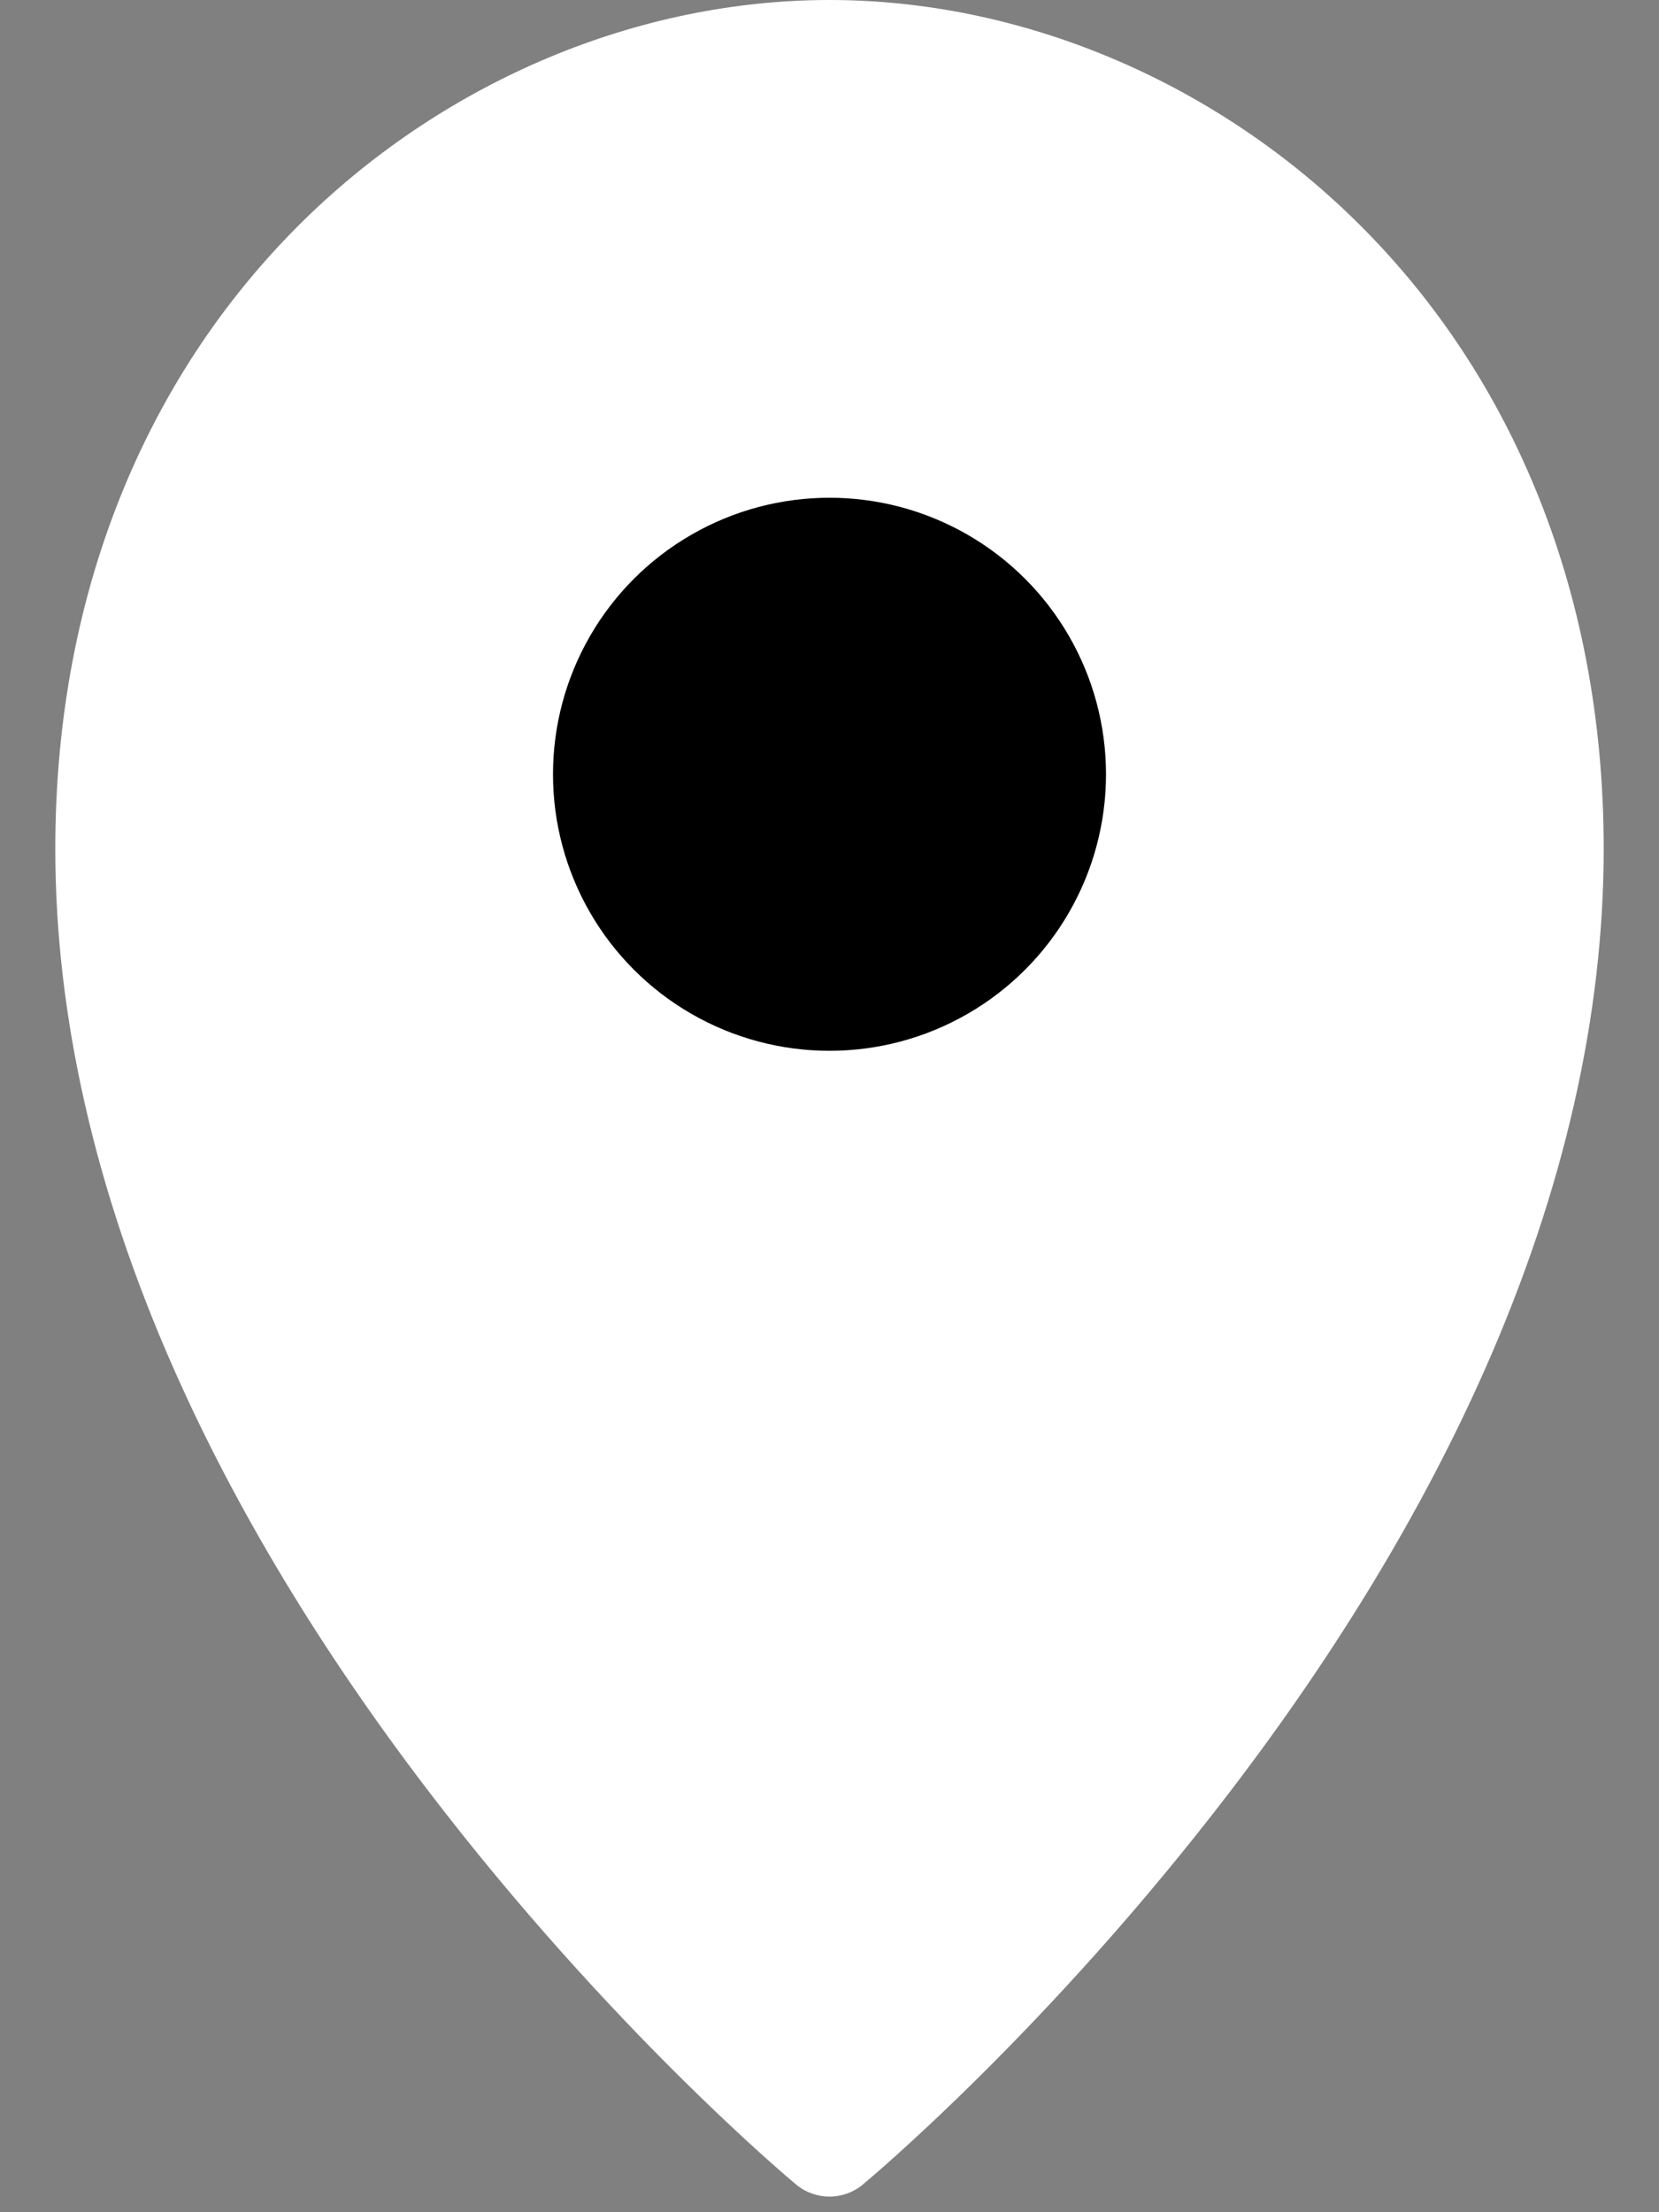
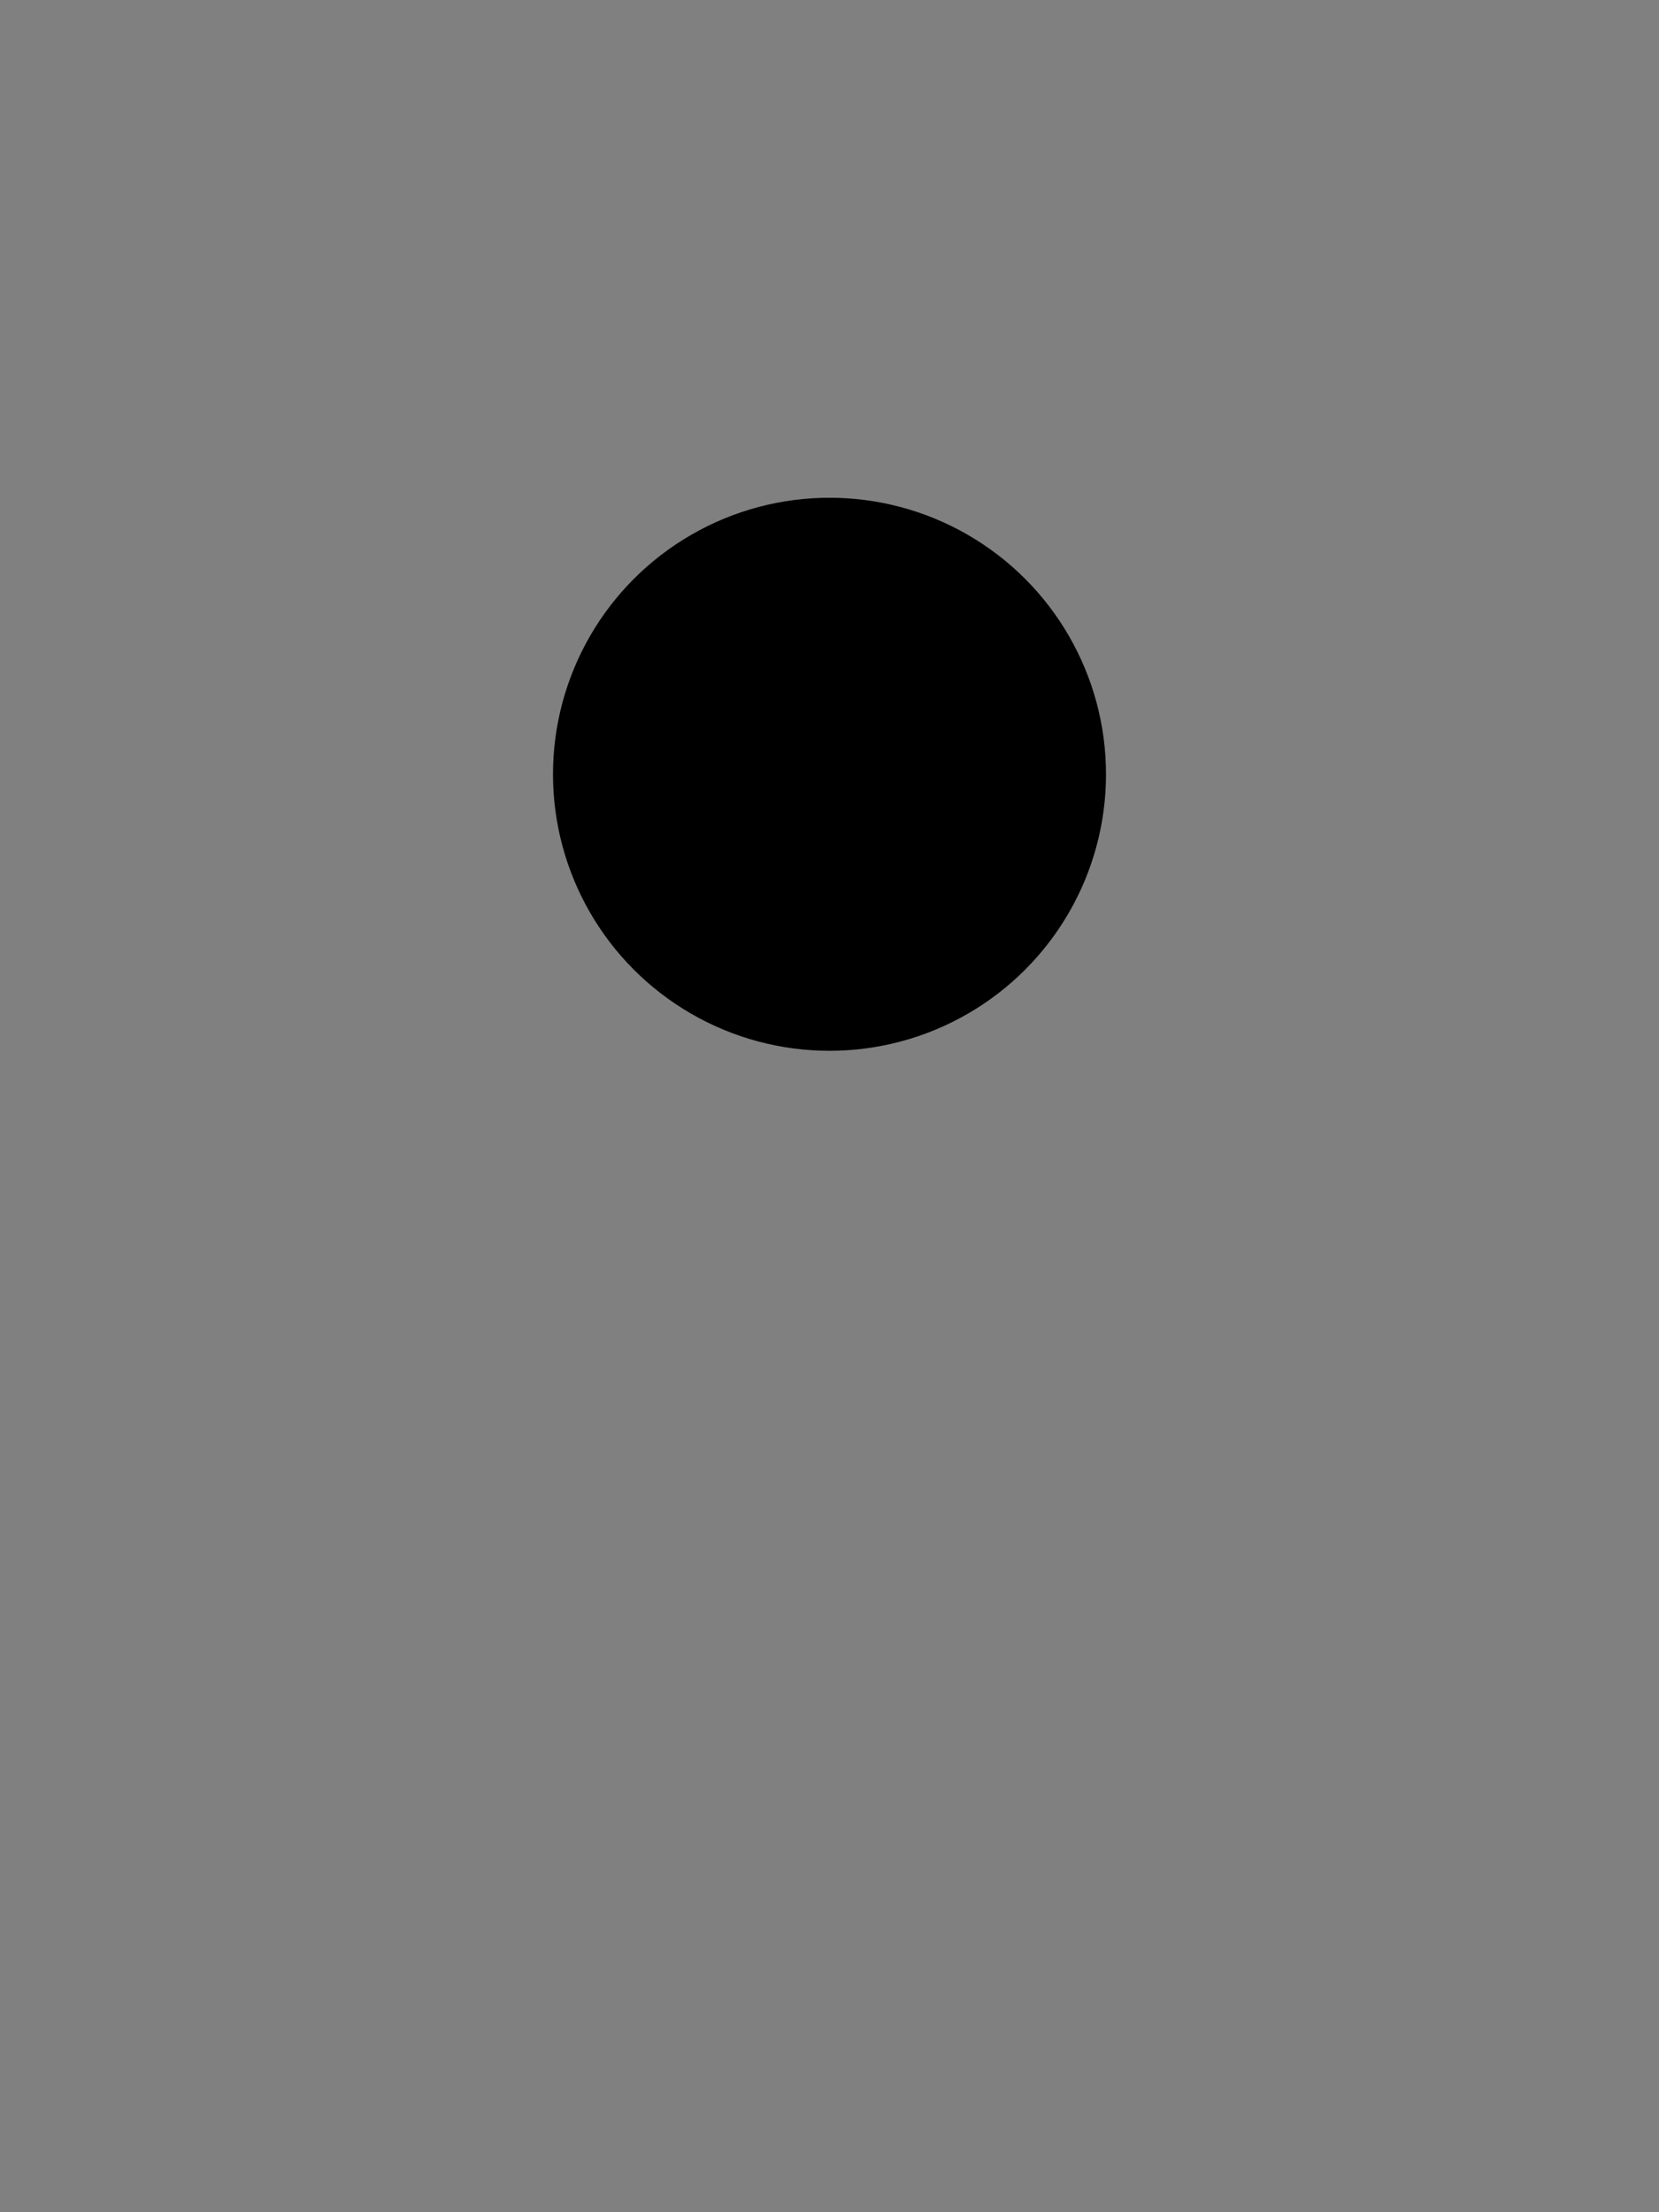
<svg xmlns="http://www.w3.org/2000/svg" width="18" height="24" viewBox="0 0 18 24" fill="none">
  <rect x="0" y="0" width="18" height="24" fill="#808080" stroke="none" />
-   <path d="M16.649 5.281C16.189 4.175 15.531 3.199 14.693 2.38C13.146 0.868 11.07 0 9 0C6.929 0 4.854 0.868 3.306 2.38C2.469 3.199 1.81 4.175 1.35 5.281C0.852 6.479 0.6 7.801 0.6 9.21C0.6 11.02 1.031 12.915 1.882 14.843C2.551 16.359 3.48 17.901 4.644 19.425C6.614 22.005 8.557 23.632 8.638 23.7C8.848 23.874 9.152 23.874 9.361 23.7C9.443 23.632 11.386 22.005 13.355 19.425C14.519 17.901 15.448 16.359 16.117 14.843C16.968 12.915 17.4 11.02 17.4 9.21C17.4 7.801 17.147 6.479 16.649 5.281Z" fill="white" />
  <ellipse cx="9" cy="8.4" rx="3" ry="3" fill="black" />
</svg>